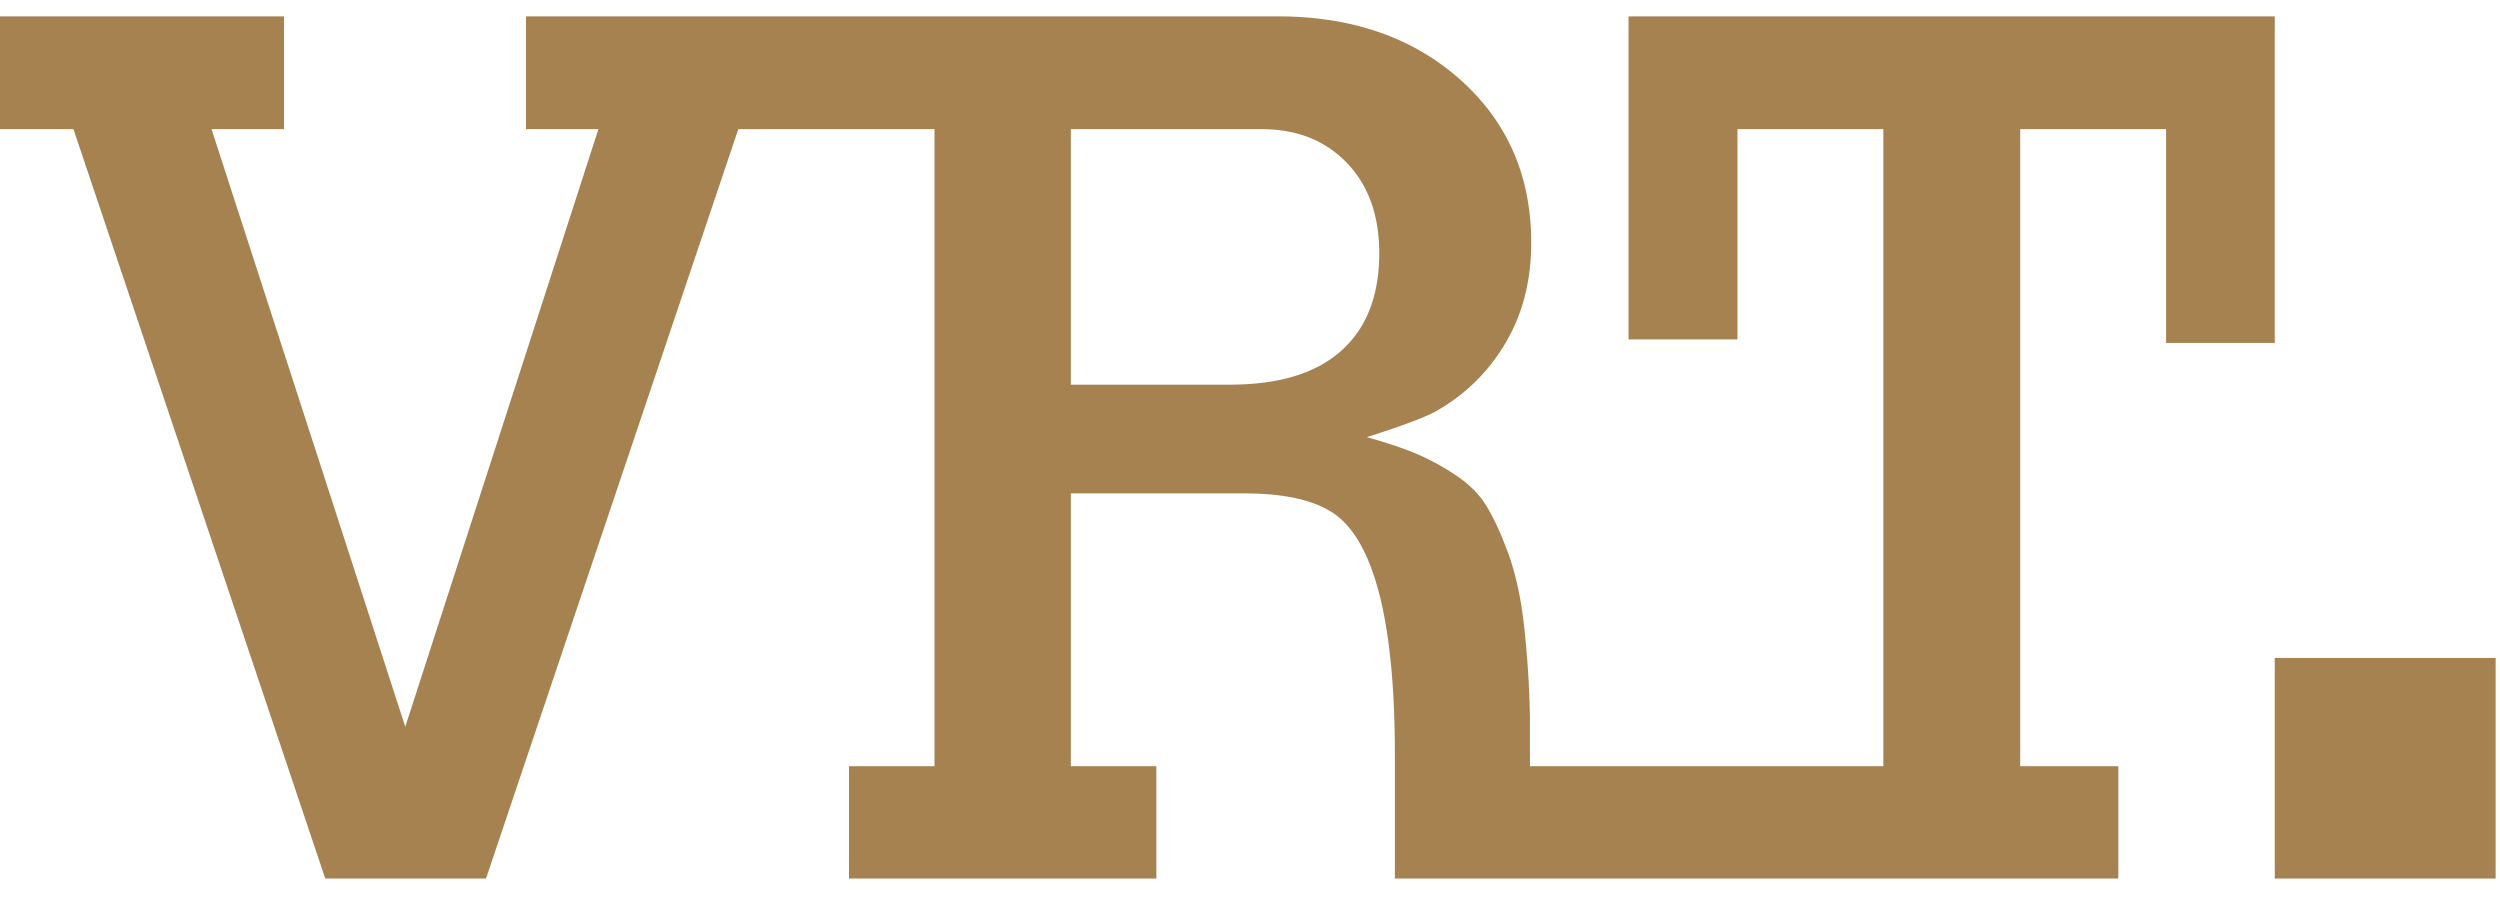
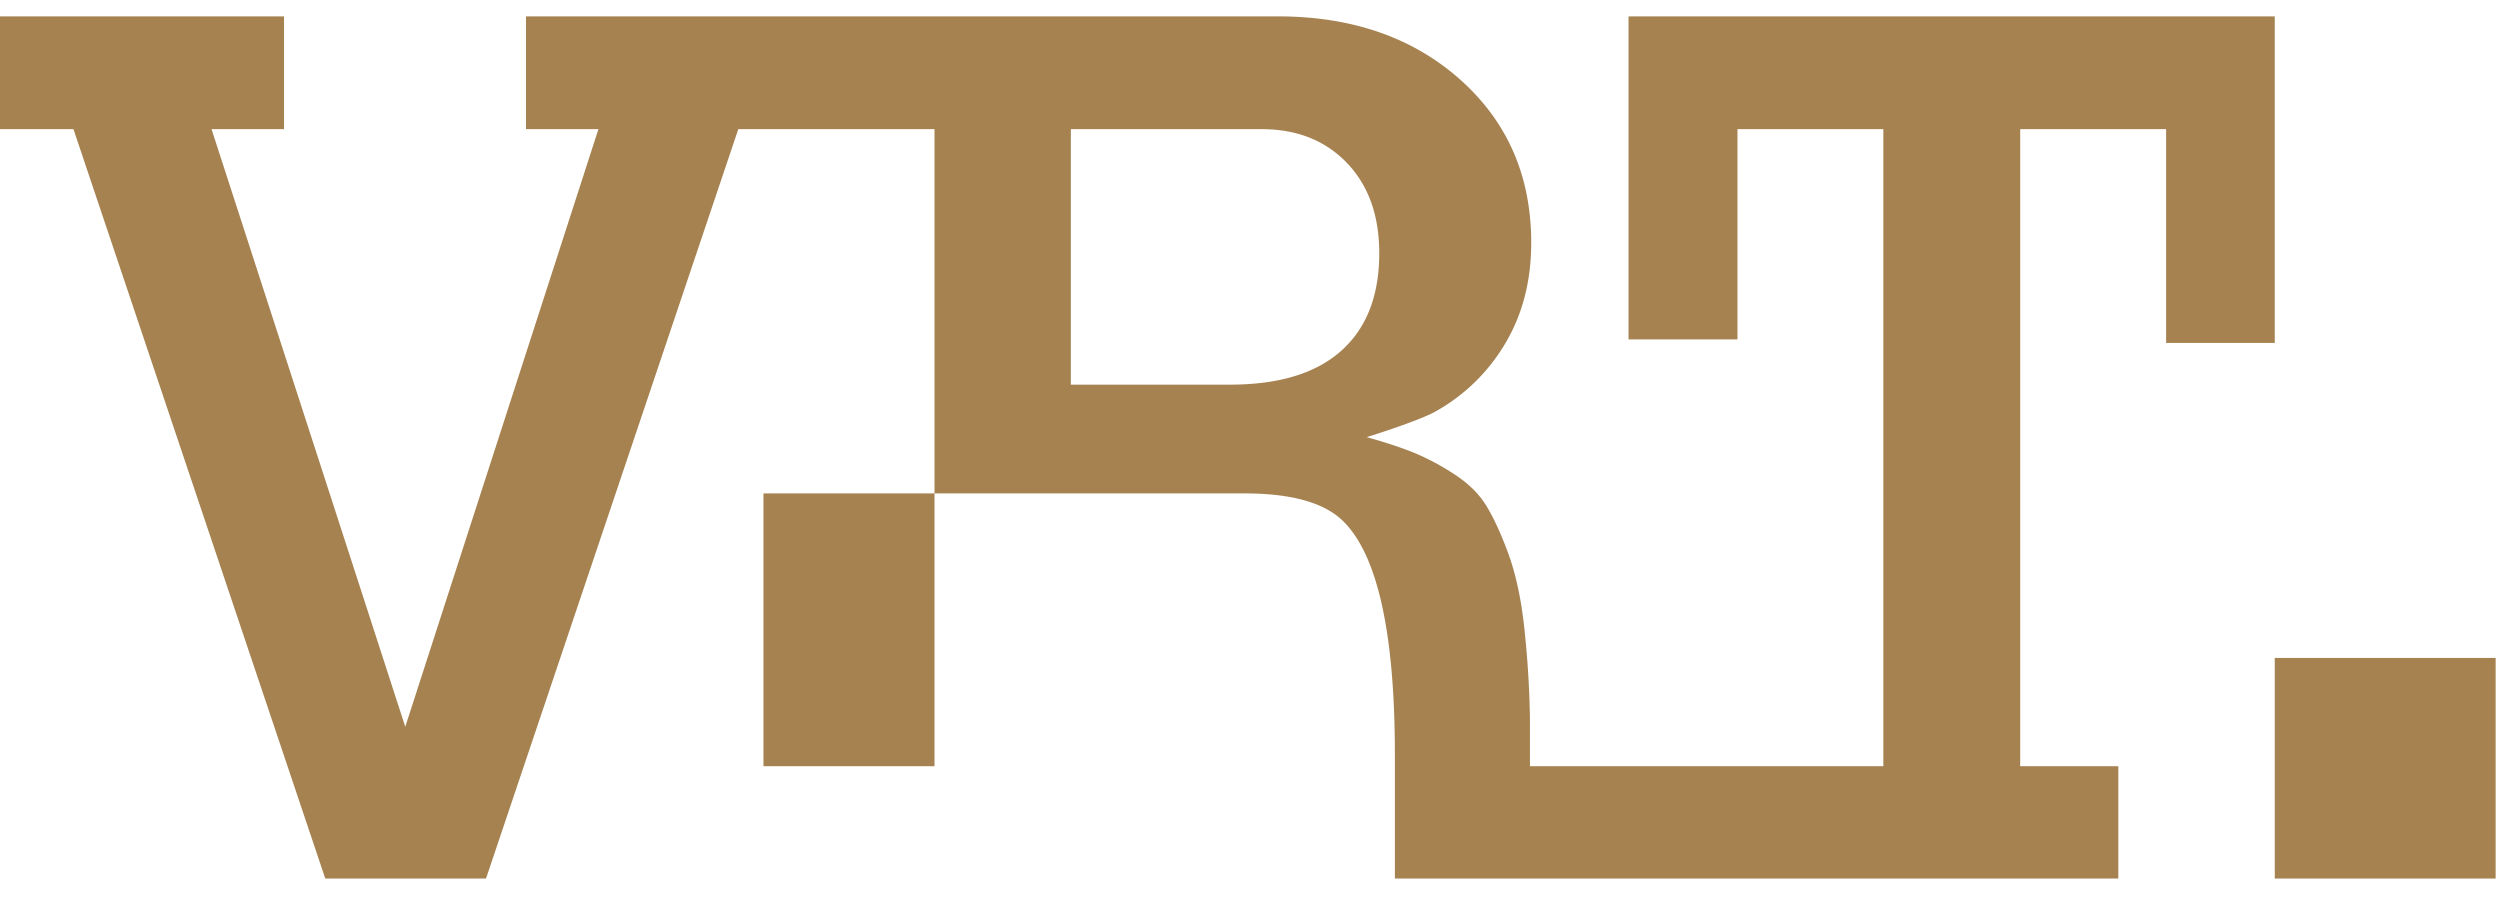
<svg xmlns="http://www.w3.org/2000/svg" width="86" height="31" fill="none">
-   <path d="M78.252 11.797V.563h-22.23v11.113h3.747V4.443h5.018v21.915H52.63v-1.642a33.693 33.693 0 0 0-.216-3.31c-.112-.933-.294-1.728-.536-2.385-.243-.656-.485-1.192-.745-1.616-.25-.414-.623-.777-1.099-1.088a8.572 8.572 0 0 0-1.332-.718c-.416-.172-.97-.363-1.688-.561 1.125-.354 1.887-.64 2.285-.838a6.405 6.405 0 0 0 2.492-2.403c.597-1.01.883-2.16.883-3.448 0-2.29-.814-4.156-2.44-5.608C48.605 1.29 46.511.563 43.95.563H18.094v3.88h2.492l-6.645 20.558L7.277 4.443H9.77V.563H0v3.88h2.527l8.662 25.778h5.53l8.678-25.778h6.75v21.915h-2.942v3.863h10.574v-3.863h-2.942v-9.385H42.8c1.636 0 2.77.32 3.418.968 1.177 1.175 1.766 3.854 1.766 8.028v4.252H72.87v-3.863h-3.375V4.443h5.019v7.354h3.747-.009Zm-32.121.277c-.874.777-2.155 1.158-3.825 1.158h-5.469V4.443h6.56c1.22 0 2.197.39 2.942 1.167.744.778 1.107 1.815 1.107 3.102 0 1.47-.441 2.584-1.315 3.362ZM85.85 22.634h-7.598v7.587h7.598v-7.587Z" fill="#A68250" />
+   <path d="M78.252 11.797V.563h-22.23v11.113h3.747V4.443h5.018v21.915H52.63v-1.642a33.693 33.693 0 0 0-.216-3.31c-.112-.933-.294-1.728-.536-2.385-.243-.656-.485-1.192-.745-1.616-.25-.414-.623-.777-1.099-1.088a8.572 8.572 0 0 0-1.332-.718c-.416-.172-.97-.363-1.688-.561 1.125-.354 1.887-.64 2.285-.838a6.405 6.405 0 0 0 2.492-2.403c.597-1.01.883-2.16.883-3.448 0-2.29-.814-4.156-2.44-5.608C48.605 1.29 46.511.563 43.95.563H18.094v3.88h2.492l-6.645 20.558L7.277 4.443H9.77V.563H0v3.88h2.527l8.662 25.778h5.53l8.678-25.778h6.75v21.915h-2.942v3.863v-3.863h-2.942v-9.385H42.8c1.636 0 2.77.32 3.418.968 1.177 1.175 1.766 3.854 1.766 8.028v4.252H72.87v-3.863h-3.375V4.443h5.019v7.354h3.747-.009Zm-32.121.277c-.874.777-2.155 1.158-3.825 1.158h-5.469V4.443h6.56c1.22 0 2.197.39 2.942 1.167.744.778 1.107 1.815 1.107 3.102 0 1.47-.441 2.584-1.315 3.362ZM85.85 22.634h-7.598v7.587h7.598v-7.587Z" fill="#A68250" />
</svg>